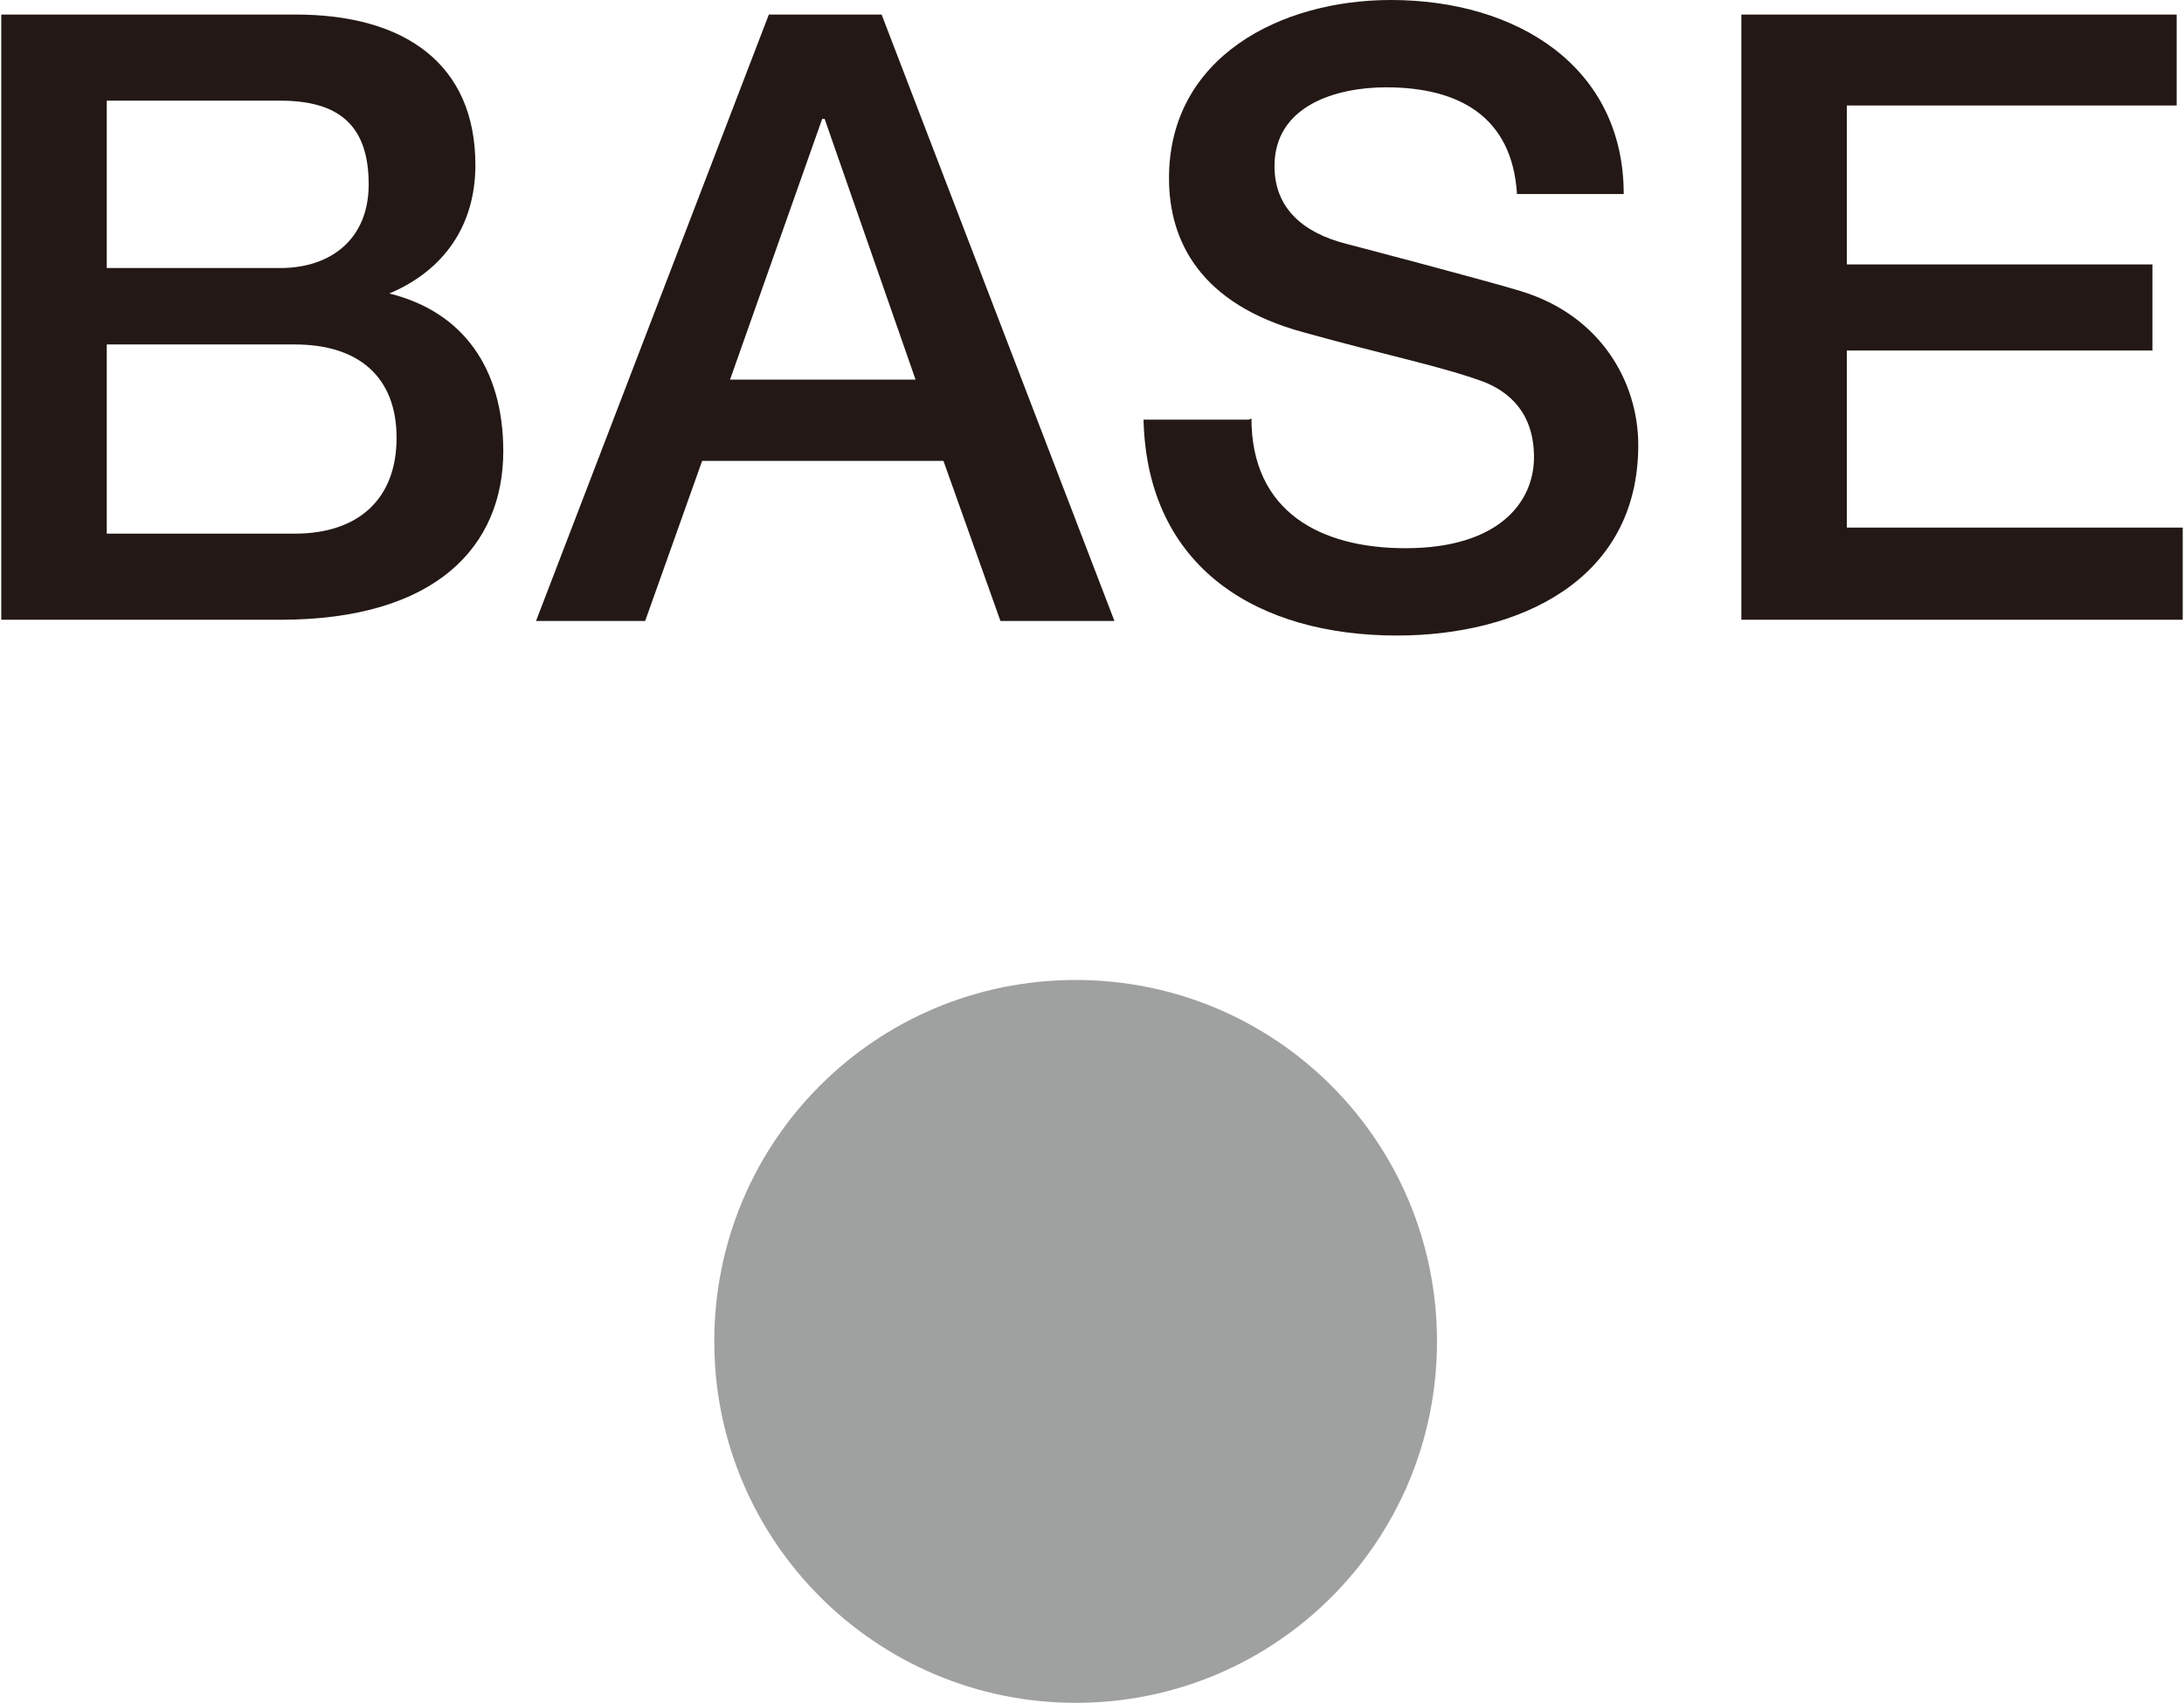
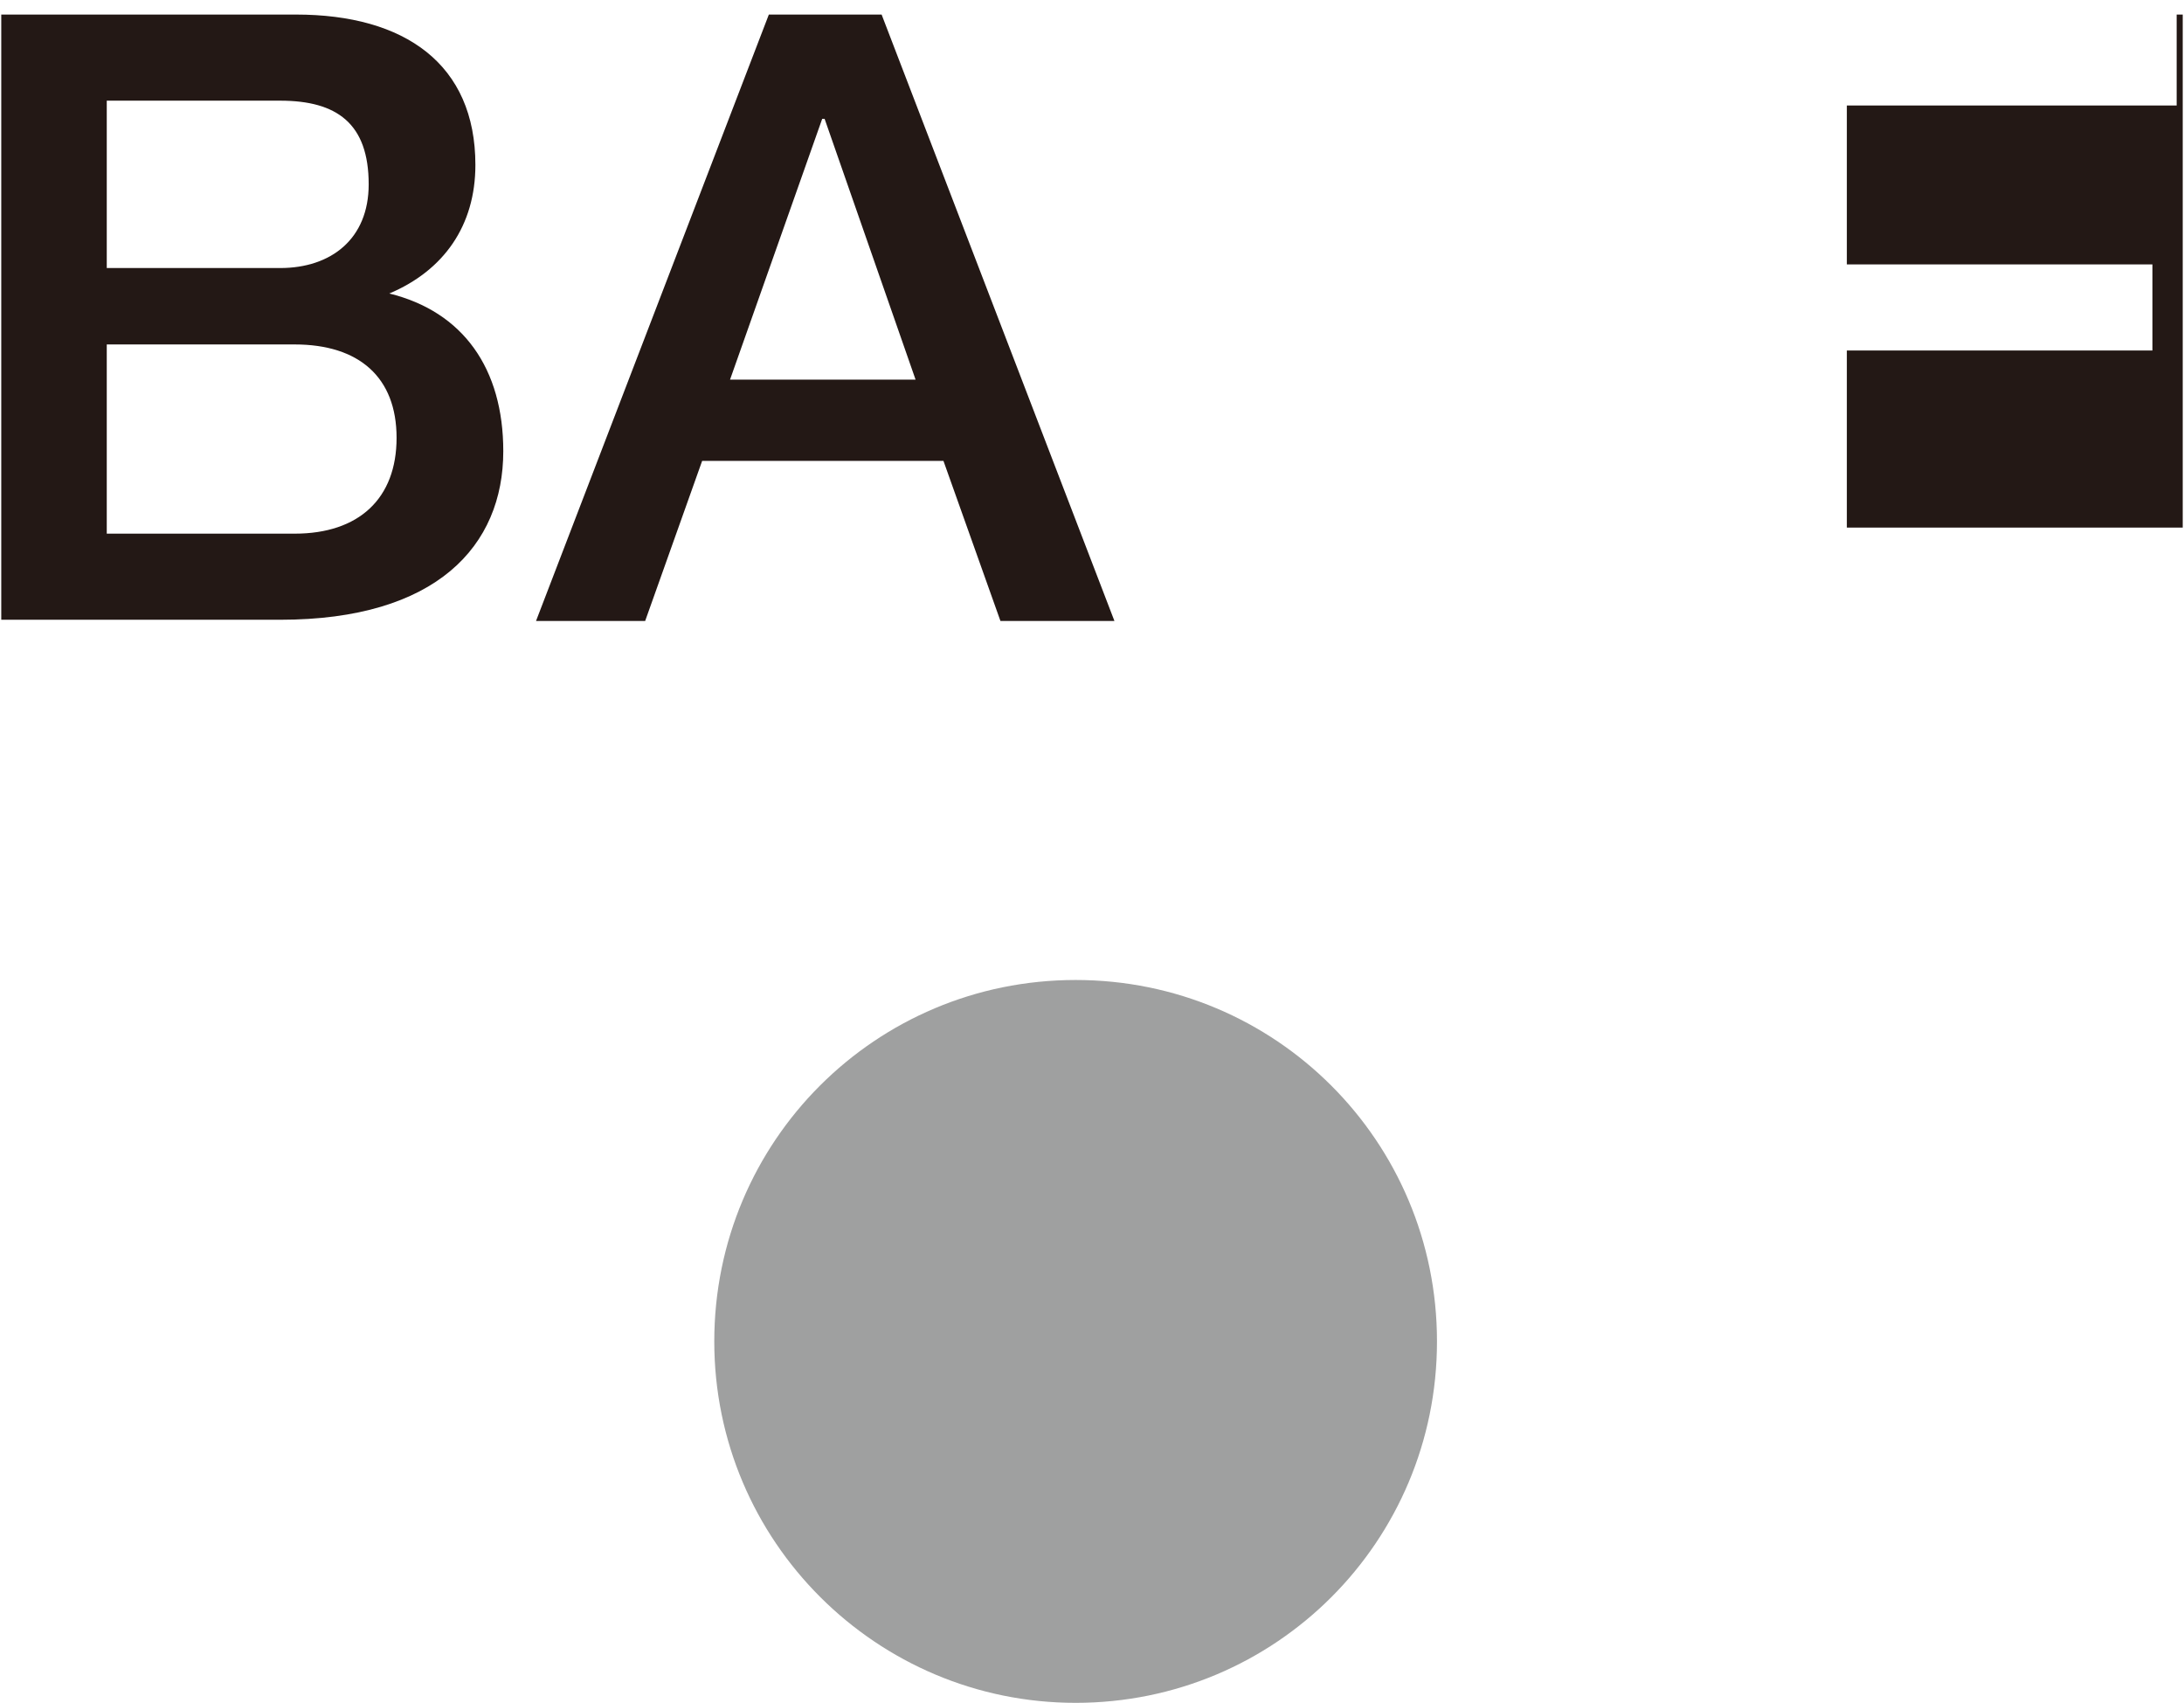
<svg xmlns="http://www.w3.org/2000/svg" id="_レイヤー_1" data-name="レイヤー 1" width="6.35mm" height="4.95mm" viewBox="0 0 17.99 14.04">
  <defs>
    <style>
      .cls-1 {
        fill: #231815;
      }

      .cls-2 {
        fill: #9fa0a0;
      }
    </style>
  </defs>
  <path class="cls-2" d="M8.86,14.04c-1.64,0-2.98-1.33-2.98-2.98s1.33-2.98,2.98-2.98,2.98,1.33,2.98,2.98-1.33,2.98-2.98,2.98Z" />
  <g>
    <path class="cls-1" d="M0,.12H2.43c.9,0,1.48,.41,1.48,1.24,0,.5-.26,.87-.71,1.06h0c.61,.15,.94,.62,.94,1.3,0,.78-.55,1.39-1.84,1.39H0V.12ZM.87,2.21h1.43c.42,0,.73-.24,.73-.69,0-.5-.26-.69-.73-.69H.87v1.38Zm0,2.19h1.55c.53,0,.84-.29,.84-.79s-.31-.77-.84-.77H.87v1.56Z" />
    <path class="cls-1" d="M6.33,.12h.93l1.92,5h-.94l-.47-1.32h-1.99l-.47,1.32h-.9L6.33,.12Zm-.31,3.01h1.52l-.75-2.15h-.02l-.76,2.15Z" />
-     <path class="cls-1" d="M10.31,3.45c0,.77,.57,1.07,1.27,1.07,.77,0,1.06-.38,1.06-.75s-.21-.54-.41-.62c-.35-.13-.81-.22-1.49-.41-.85-.23-1.11-.75-1.11-1.27,0-1,.92-1.47,1.83-1.47,1.04,0,1.92,.55,1.92,1.6h-.88c-.04-.64-.48-.88-1.08-.88-.41,0-.92,.15-.92,.65,0,.35,.24,.55,.59,.64,.08,.02,1.18,.31,1.44,.39,.66,.2,.97,.75,.97,1.27,0,1.12-.99,1.57-1.99,1.57-1.14,0-2.06-.55-2.09-1.78h.87Z" />
-     <path class="cls-1" d="M14.34,.12h3.6V.87h-2.72v1.31h2.52v.71h-2.52v1.46h2.77v.76h-3.64V.12Z" />
+     <path class="cls-1" d="M14.34,.12h3.6V.87h-2.72v1.31h2.52v.71h-2.52v1.46h2.77v.76V.12Z" />
  </g>
</svg>